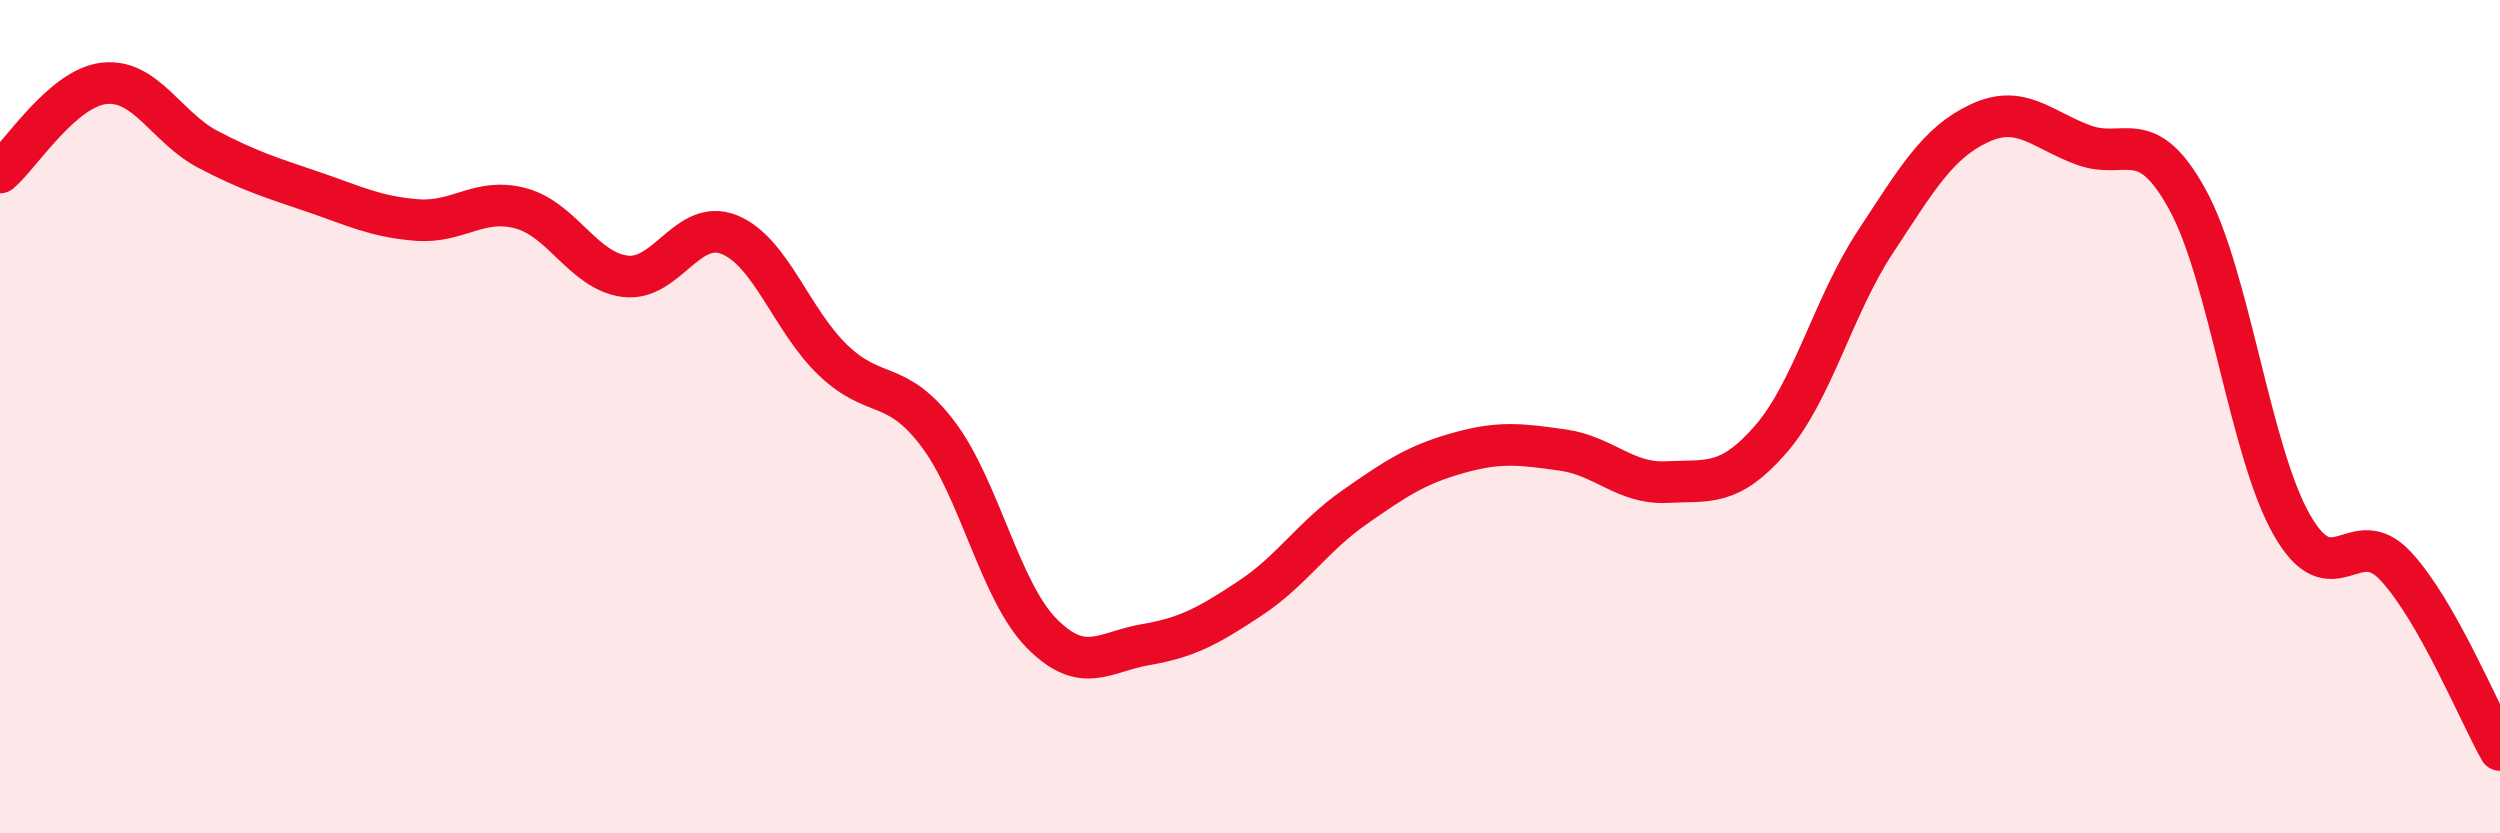
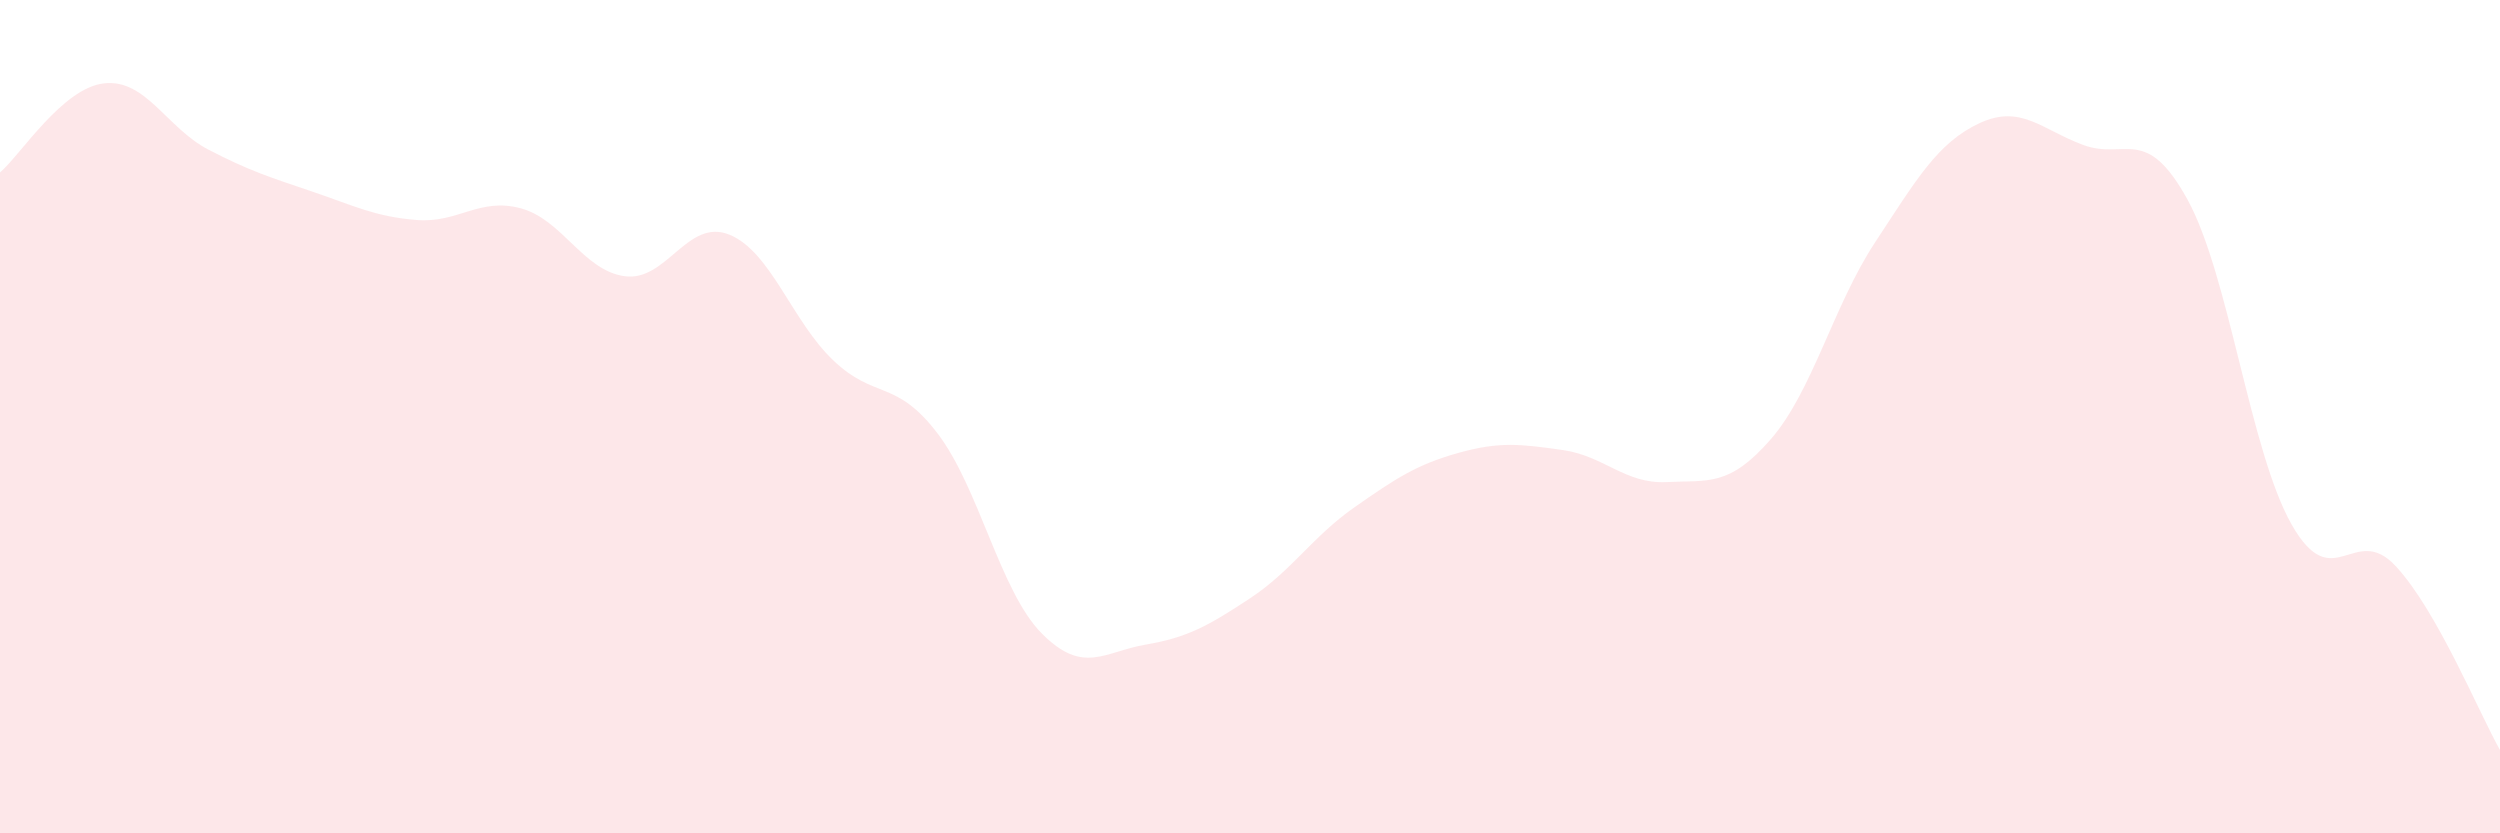
<svg xmlns="http://www.w3.org/2000/svg" width="60" height="20" viewBox="0 0 60 20">
  <path d="M 0,4.14 C 0.5,3.71 1.5,2.11 2.5,2 C 3.5,1.89 4,3.07 5,3.59 C 6,4.11 6.5,4.26 7.5,4.6 C 8.5,4.94 9,5.2 10,5.28 C 11,5.36 11.5,4.73 12.5,5 C 13.5,5.27 14,6.5 15,6.63 C 16,6.76 16.5,5.23 17.5,5.63 C 18.5,6.03 19,7.7 20,8.65 C 21,9.6 21.5,9.09 22.5,10.4 C 23.5,11.71 24,14.19 25,15.2 C 26,16.21 26.5,15.64 27.5,15.47 C 28.5,15.3 29,15.02 30,14.36 C 31,13.7 31.5,12.88 32.5,12.18 C 33.5,11.48 34,11.15 35,10.87 C 36,10.59 36.5,10.66 37.5,10.8 C 38.5,10.94 39,11.62 40,11.57 C 41,11.52 41.5,11.69 42.5,10.54 C 43.5,9.39 44,7.34 45,5.82 C 46,4.3 46.5,3.43 47.5,2.96 C 48.5,2.49 49,3.11 50,3.48 C 51,3.85 51.5,2.97 52.5,4.79 C 53.5,6.61 54,10.83 55,12.59 C 56,14.35 56.5,12.51 57.5,13.59 C 58.5,14.67 59.5,17.12 60,18L60 20L0 20Z" fill="#EB0A25" opacity="0.1" stroke-linecap="round" stroke-linejoin="round" />
-   <path d="M 0,4.14 C 0.5,3.71 1.5,2.11 2.5,2 C 3.5,1.89 4,3.07 5,3.59 C 6,4.11 6.5,4.26 7.5,4.6 C 8.5,4.94 9,5.2 10,5.28 C 11,5.36 11.5,4.73 12.5,5 C 13.5,5.27 14,6.5 15,6.63 C 16,6.76 16.5,5.23 17.5,5.63 C 18.5,6.03 19,7.7 20,8.65 C 21,9.6 21.5,9.09 22.5,10.4 C 23.5,11.71 24,14.19 25,15.2 C 26,16.21 26.5,15.64 27.5,15.47 C 28.5,15.3 29,15.02 30,14.36 C 31,13.7 31.5,12.88 32.5,12.18 C 33.5,11.48 34,11.15 35,10.87 C 36,10.59 36.5,10.66 37.5,10.8 C 38.5,10.94 39,11.62 40,11.57 C 41,11.52 41.5,11.69 42.5,10.54 C 43.5,9.39 44,7.34 45,5.82 C 46,4.3 46.5,3.43 47.5,2.96 C 48.5,2.49 49,3.11 50,3.48 C 51,3.85 51.5,2.97 52.5,4.79 C 53.5,6.61 54,10.83 55,12.59 C 56,14.35 56.5,12.51 57.5,13.59 C 58.5,14.67 59.5,17.12 60,18" stroke="#EB0A25" stroke-width="1" fill="none" stroke-linecap="round" stroke-linejoin="round" />
</svg>